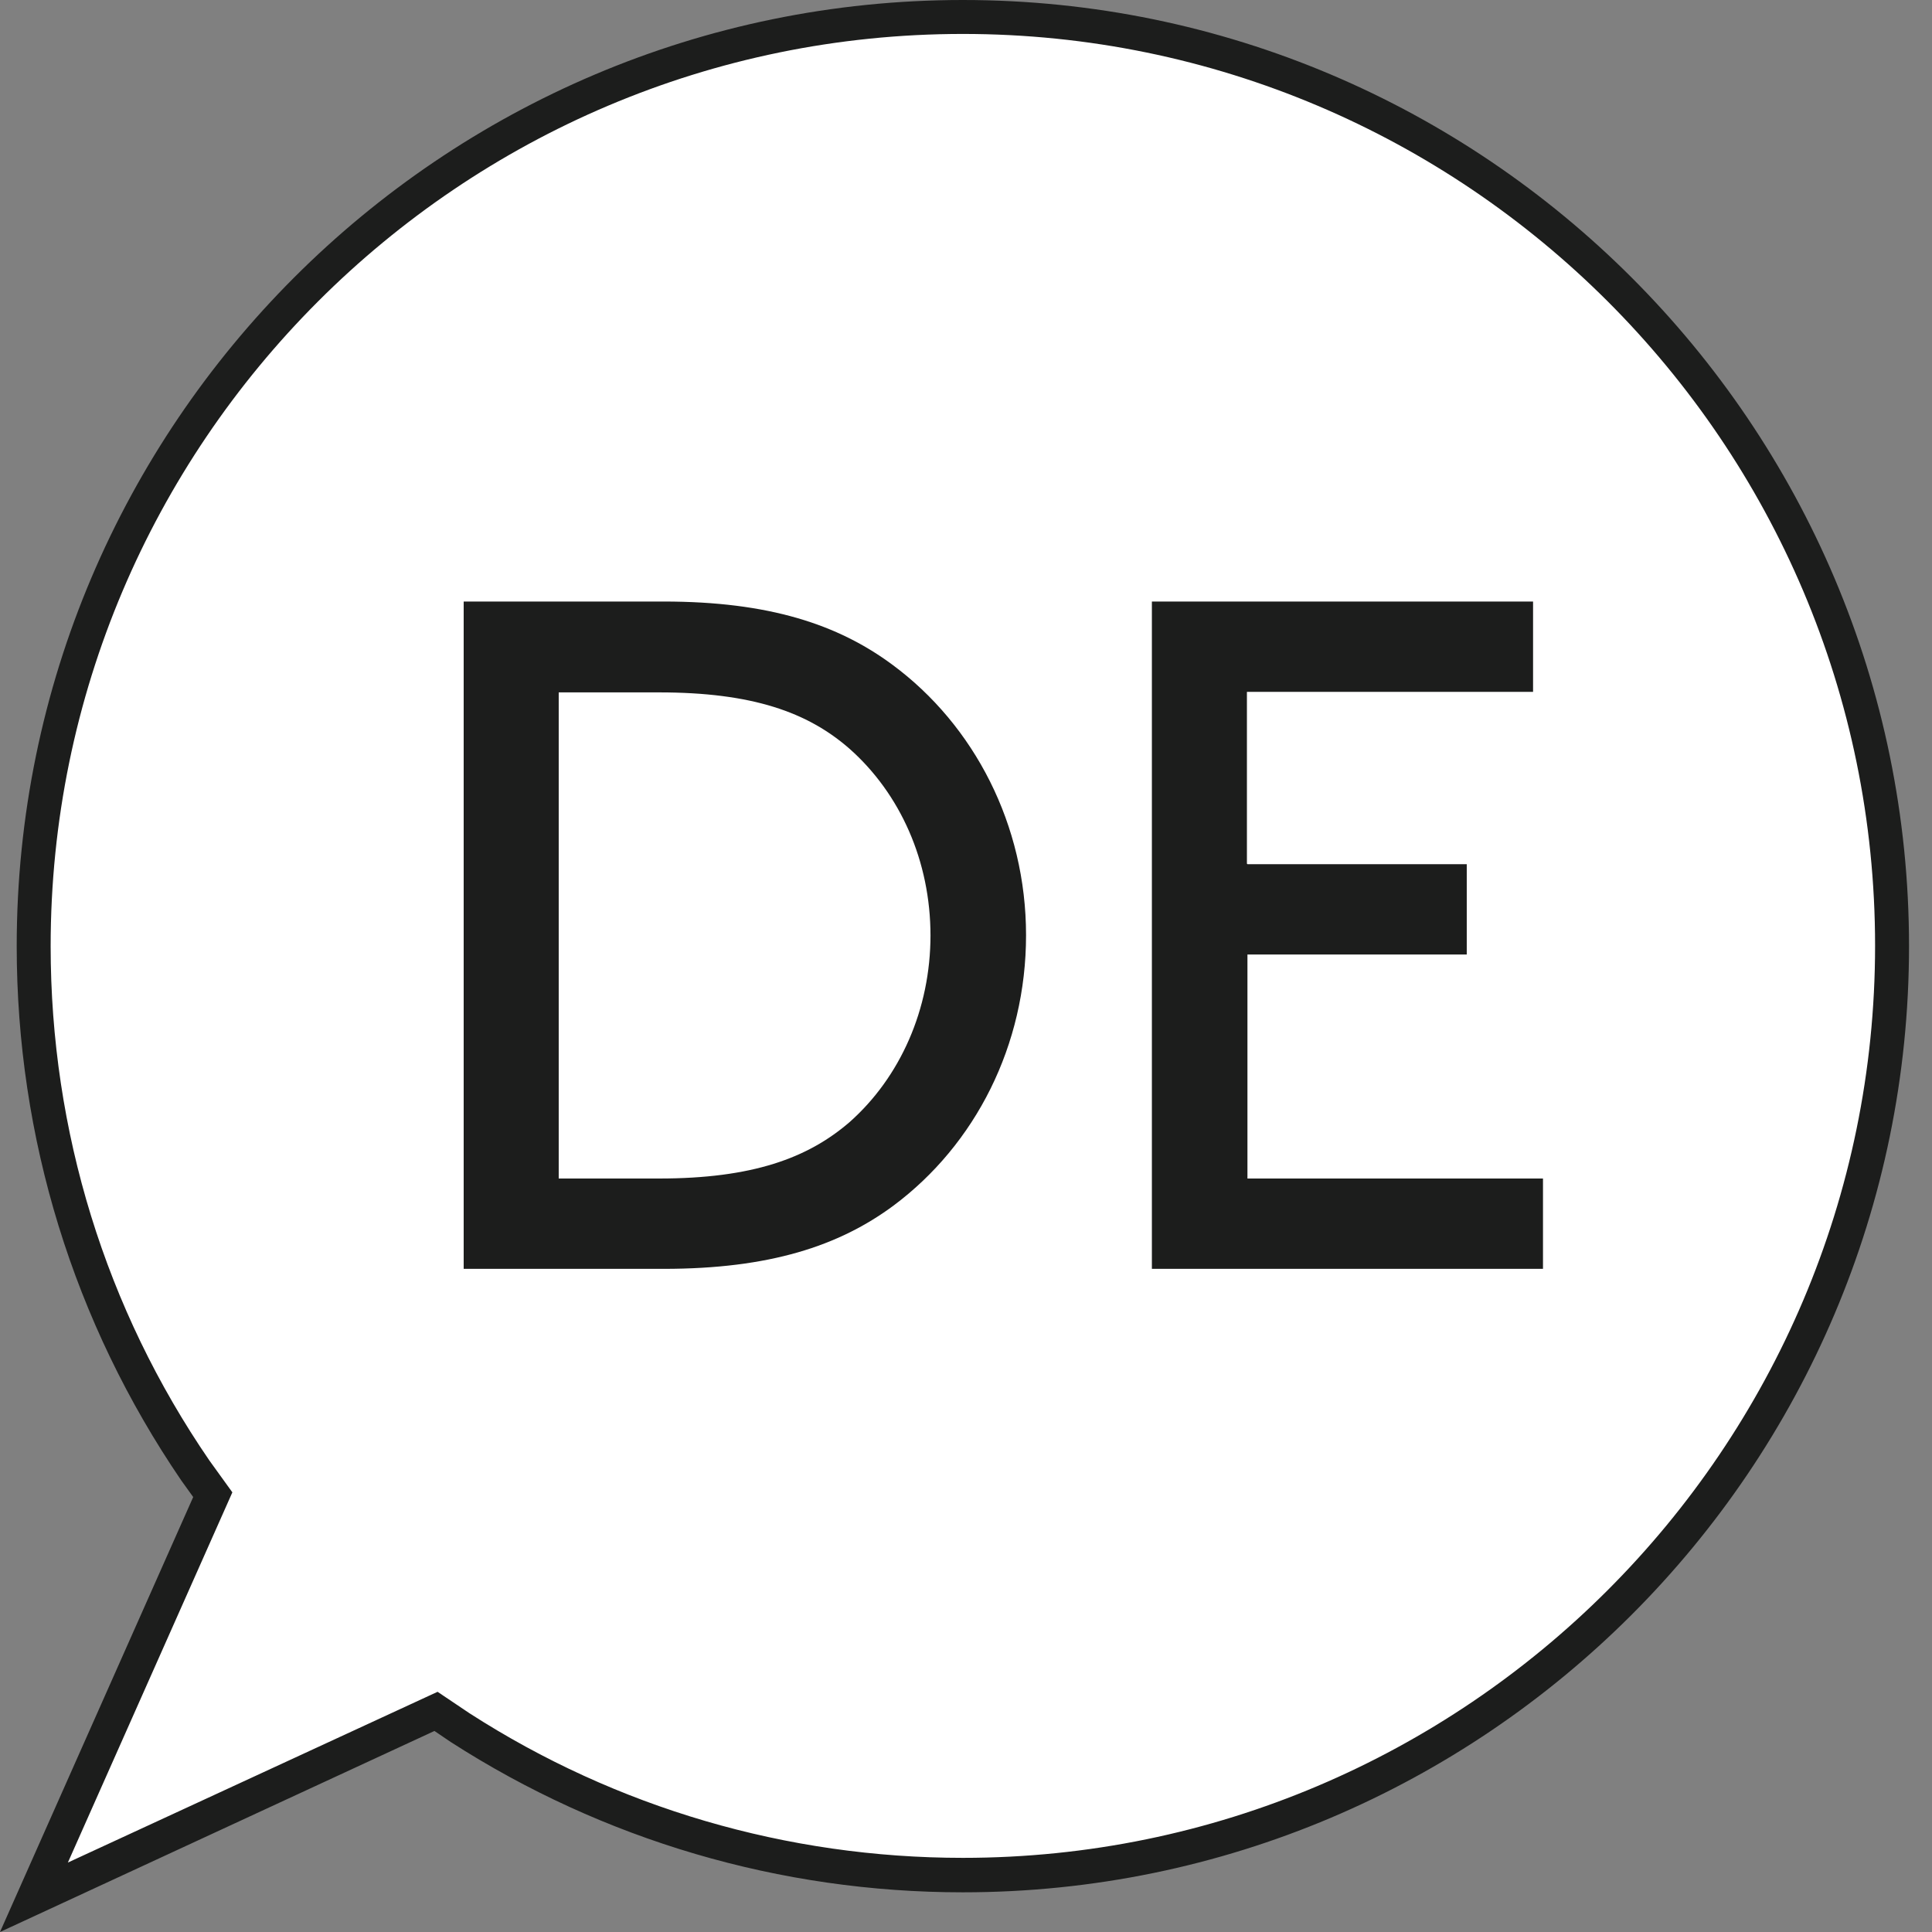
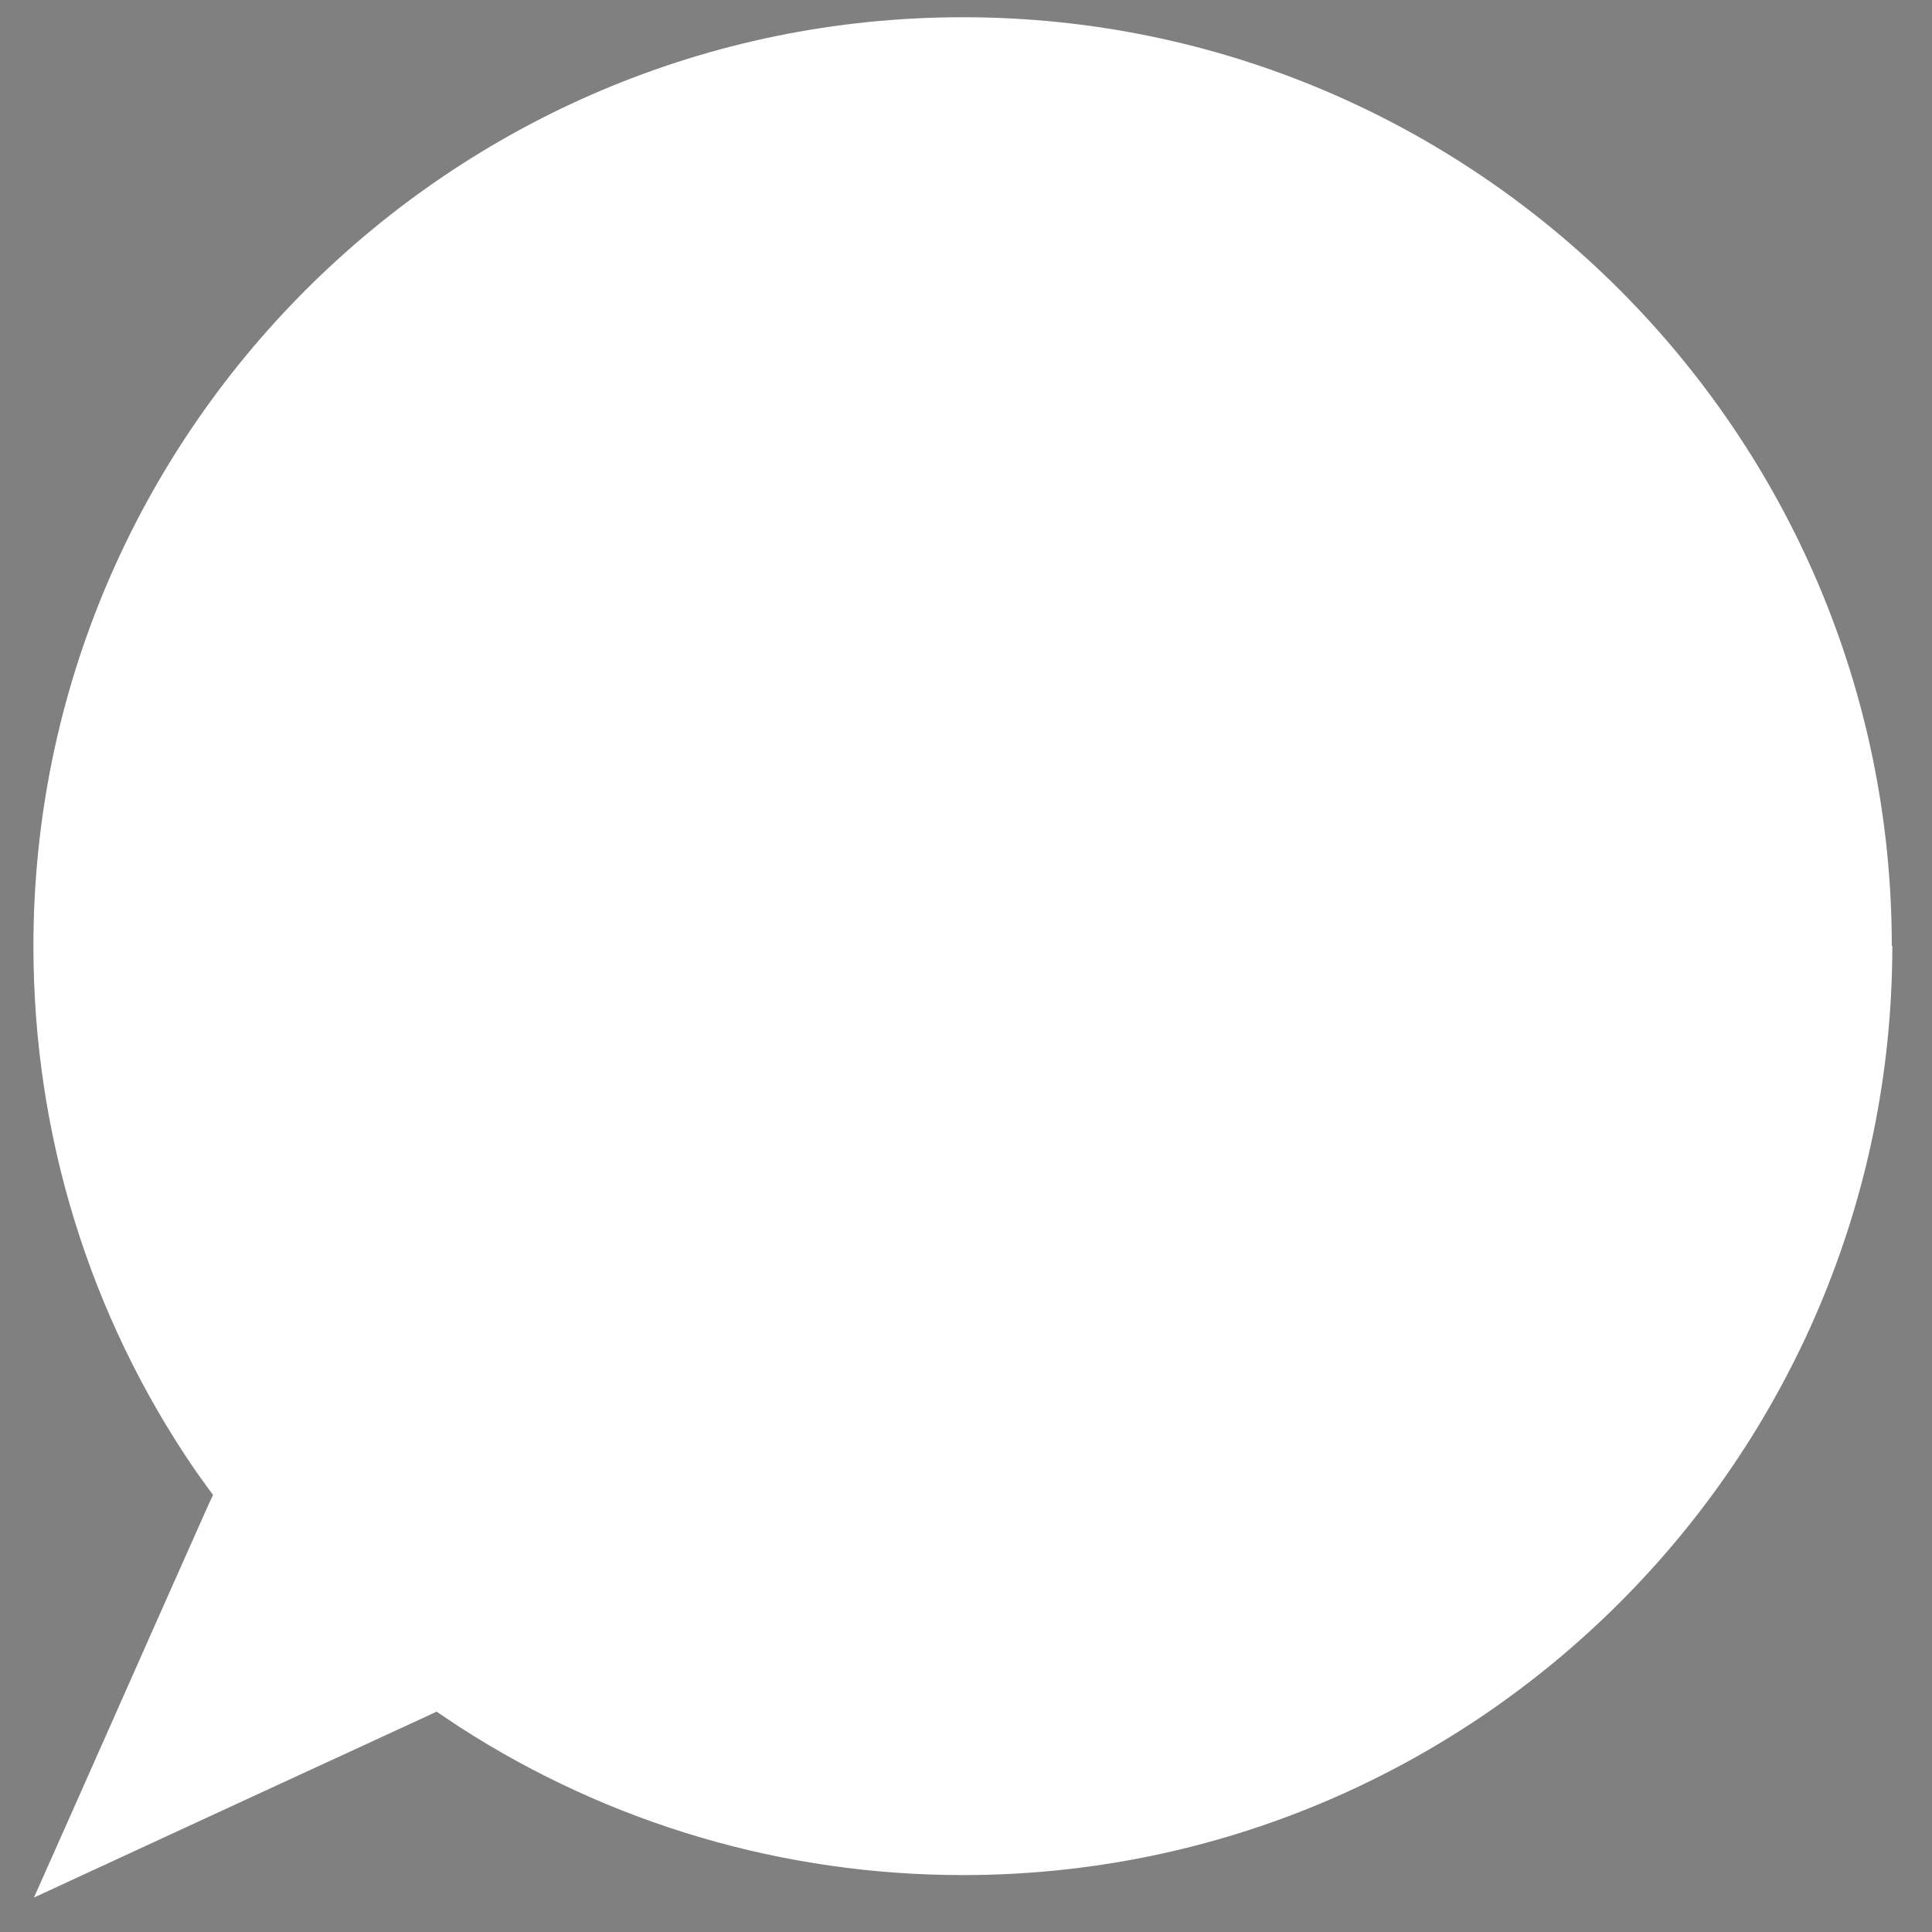
<svg xmlns="http://www.w3.org/2000/svg" id="Ebene_1" data-name="Ebene 1" viewBox="0 0 37 37">
  <rect x="0" y="0" width="37" height="37" fill="#808080" stroke="none" />
  <defs>
    <style>
      .cls-1 {
        fill: #1c1d1c;
      }

      .cls-2 {
        fill: #fff;
      }
    </style>
  </defs>
  <path class="cls-2" d="M36.23,18.12C36.23,8.31,28.25.33,18.44.33S.64,8.31.64,18.12c0,3.6,1.07,7.08,3.1,10.04l.23.32.11.15-.08.17c-1.12,2.51-2.23,5.03-3.35,7.54,2.51-1.16,5.02-2.32,7.54-3.48l.17-.08.15.1.3.2c2.87,1.85,6.2,2.83,9.63,2.83,9.81,0,17.8-7.98,17.8-17.8" />
-   <path class="cls-1" d="M0,37l3.7-8.33-.23-.32C1.41,25.33.32,21.79.32,18.12.32,8.13,8.45,0,18.44,0s18.12,8.13,18.12,18.12-8.13,18.12-18.12,18.12c-3.5,0-6.89-1-9.81-2.88l-.31-.21-8.32,3.85h0ZM18.44.65C8.8.65.97,8.49.97,18.12c0,3.54,1.05,6.95,3.04,9.85l.44.61-3.15,7.09,7.08-3.27.61.41c2.81,1.81,6.08,2.77,9.45,2.77,9.63,0,17.47-7.84,17.47-17.47S28.07.65,18.44.65h0Z" />
-   <path class="cls-1" d="M23.88,16.54v-3.29h5.48v-1.73h-7.3v12.78h7.49v-1.73h-5.66v-4.29h4.2v-1.73h-4.2ZM12.71,24.3c2.03,0,3.36-.44,4.4-1.21,1.57-1.17,2.54-3.07,2.54-5.18s-.99-4.02-2.56-5.18c-1.04-.77-2.36-1.21-4.38-1.21h-3.83v12.78h3.83ZM17.82,17.91c0,1.42-.58,2.72-1.55,3.58-.8.69-1.86,1.08-3.65,1.08h-1.92v-9.31h1.92c1.79,0,2.85.38,3.65,1.08.97.86,1.55,2.15,1.55,3.58" />
</svg>